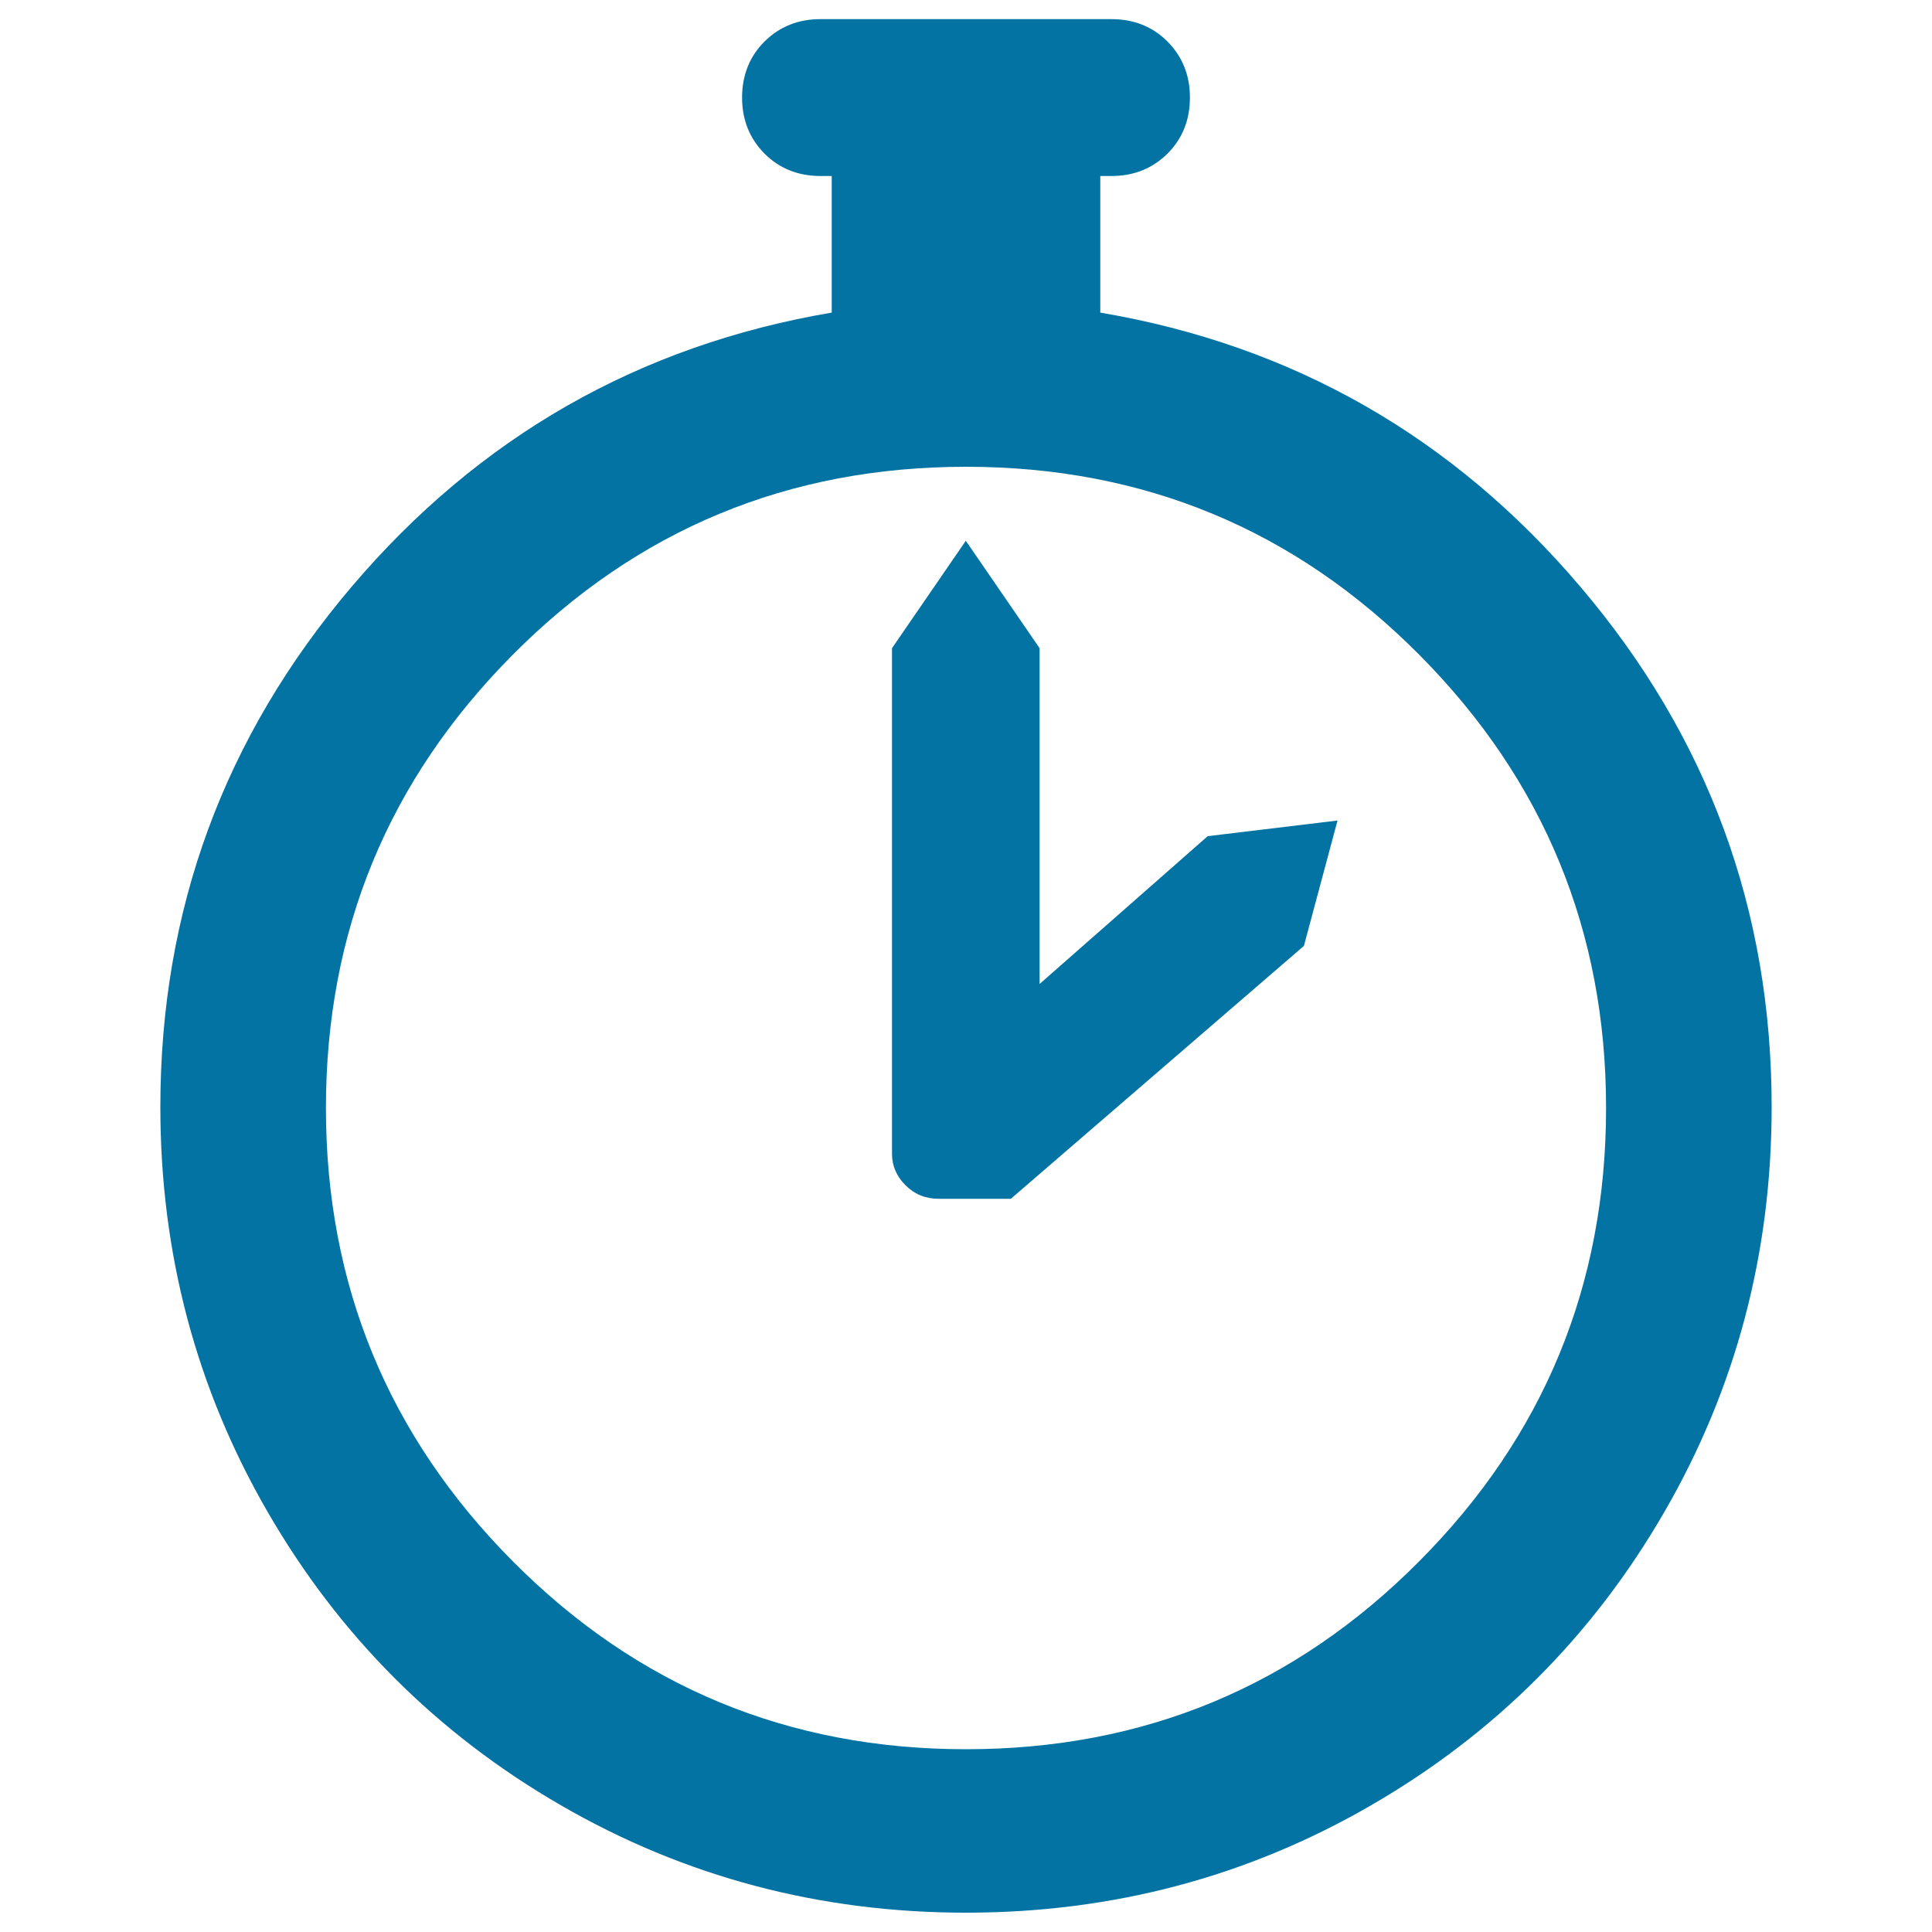
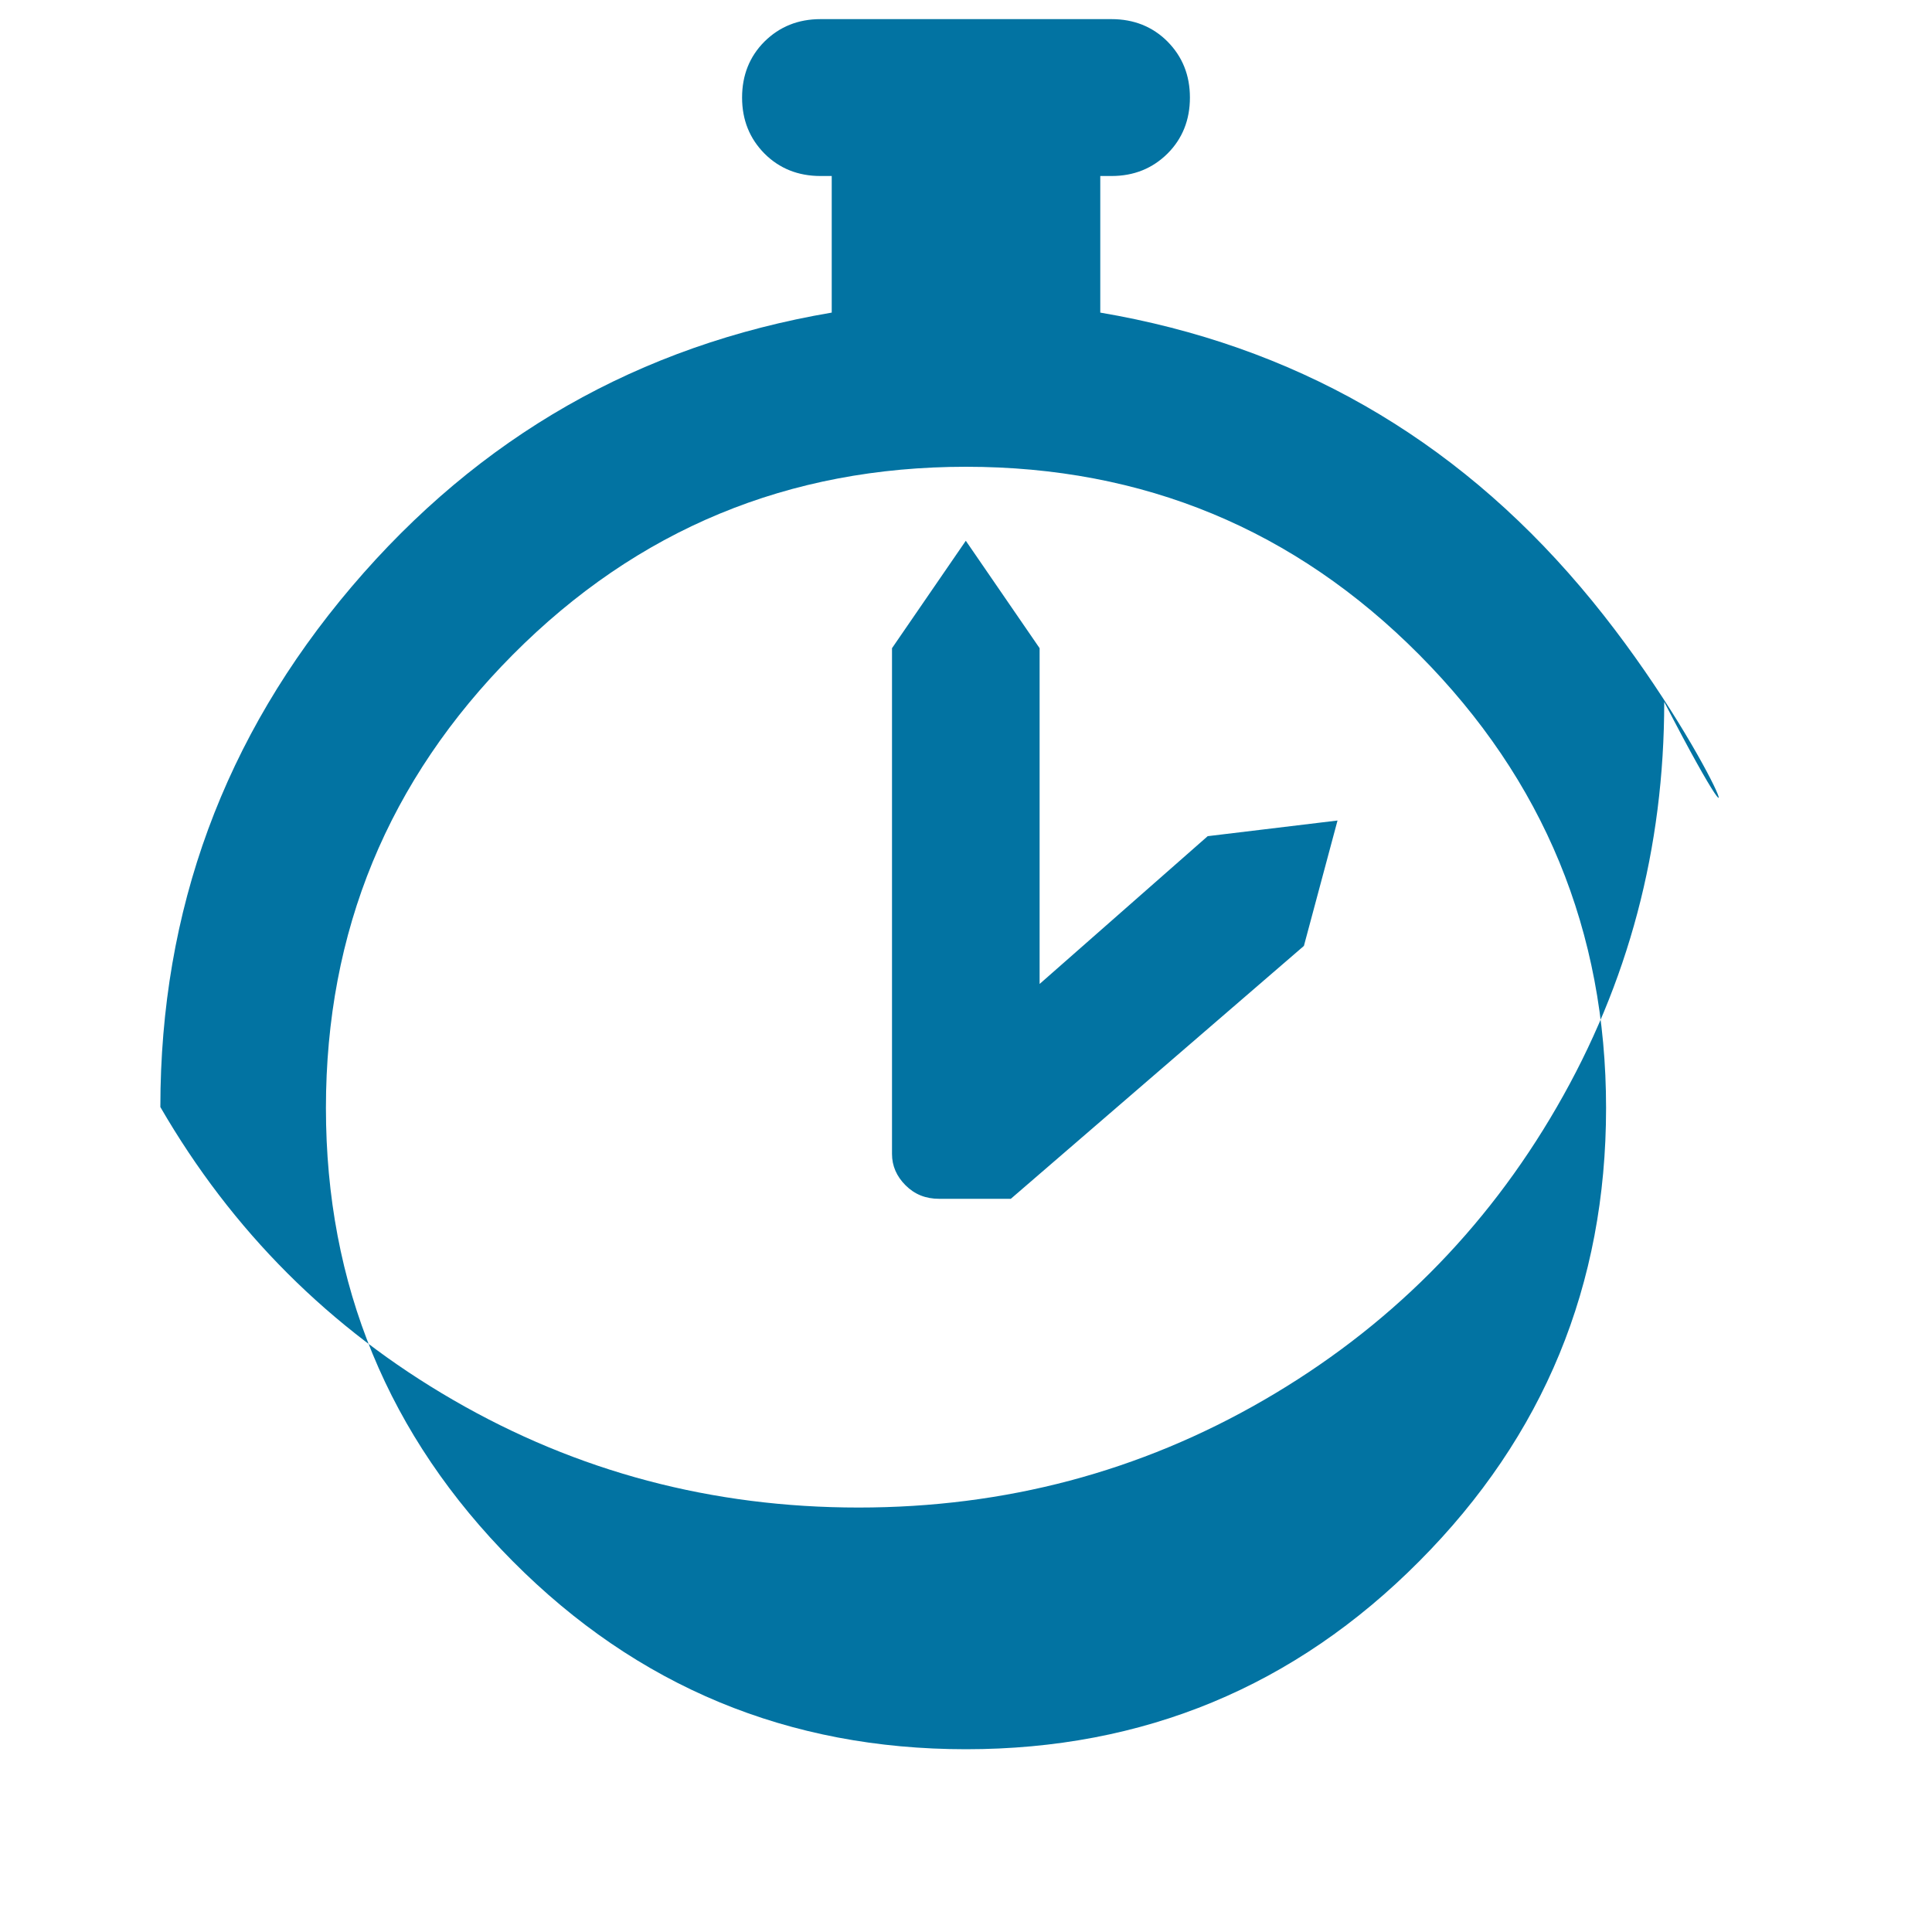
<svg xmlns="http://www.w3.org/2000/svg" viewBox="0 0 1000 1000" style="fill:#0273a2">
  <title>Pocket Watch SVG icon</title>
  <g>
    <g>
-       <path d="M818,303.7C752,226,669.1,178.7,569.5,161.8V91.1h5.8c11.6,0,21.2-3.9,29-11.6c7.7-7.7,11.6-17.4,11.6-29s-3.9-21.2-11.6-29c-7.7-7.7-17.4-11.6-29-11.6H424.7v0c-11.6,0-21.2,3.9-29,11.6c-7.7,7.7-11.6,17.4-11.6,29c0,11.6,3.9,21.2,11.6,29c7.7,7.7,17.4,11.6,29,11.6h5.8v70.7C330.9,178.7,248,226,182,303.7S83,471,83,573c0,75.7,18.5,145.6,55.6,209.7c37.1,64.1,87.7,114.7,151.7,151.7c64.1,37.1,134,55.6,209.7,55.6c75.7,0,145.6-18.5,209.7-55.6c64.1-37.1,114.7-87.7,151.7-151.7c37.1-64.1,55.6-134,55.6-209.7C917,471,884,381.3,818,303.7z M734.6,808.1C670.1,873,591.9,905.4,500,905.4c-91.9,0-170.1-32.4-234.6-97.3c-64.5-64.9-96.7-143.1-96.7-234.6c0-91.5,32.2-169.7,96.7-234.6c64.5-64.9,142.7-97.3,234.6-97.3c91.9,0,170.1,32.4,234.6,97.3s96.7,143.1,96.7,234.6C831.3,665.1,799.1,743.3,734.6,808.1z M625.1,432.8l67.2-8.1l-17.4,64.9L523.2,620.5H500h-9.3h-4.6c-7,0-12.7-2.3-17.4-7c-4.6-4.6-7-10-7-16.2v-4.6v-9.3V335.5l38.2-55.6l38.2,55.6v173.8L625.1,432.8z" />
+       <path d="M818,303.7C752,226,669.1,178.7,569.5,161.8V91.1h5.8c11.6,0,21.2-3.9,29-11.6c7.7-7.7,11.6-17.4,11.6-29s-3.9-21.2-11.6-29c-7.7-7.7-17.4-11.6-29-11.6H424.7v0c-11.6,0-21.2,3.9-29,11.6c-7.7,7.7-11.6,17.4-11.6,29c0,11.6,3.9,21.2,11.6,29c7.7,7.7,17.4,11.6,29,11.6h5.8v70.7C330.9,178.7,248,226,182,303.7S83,471,83,573c37.1,64.1,87.7,114.7,151.7,151.7c64.1,37.1,134,55.6,209.7,55.6c75.7,0,145.6-18.5,209.7-55.6c64.1-37.1,114.7-87.7,151.7-151.7c37.1-64.1,55.6-134,55.6-209.7C917,471,884,381.3,818,303.7z M734.6,808.1C670.1,873,591.9,905.4,500,905.4c-91.9,0-170.1-32.4-234.6-97.3c-64.5-64.9-96.7-143.1-96.7-234.6c0-91.5,32.2-169.7,96.7-234.6c64.5-64.9,142.7-97.3,234.6-97.3c91.9,0,170.1,32.4,234.6,97.3s96.7,143.1,96.7,234.6C831.3,665.1,799.1,743.3,734.6,808.1z M625.1,432.8l67.2-8.1l-17.4,64.9L523.2,620.5H500h-9.3h-4.6c-7,0-12.7-2.3-17.4-7c-4.6-4.6-7-10-7-16.2v-4.6v-9.3V335.5l38.2-55.6l38.2,55.6v173.8L625.1,432.8z" />
    </g>
  </g>
</svg>